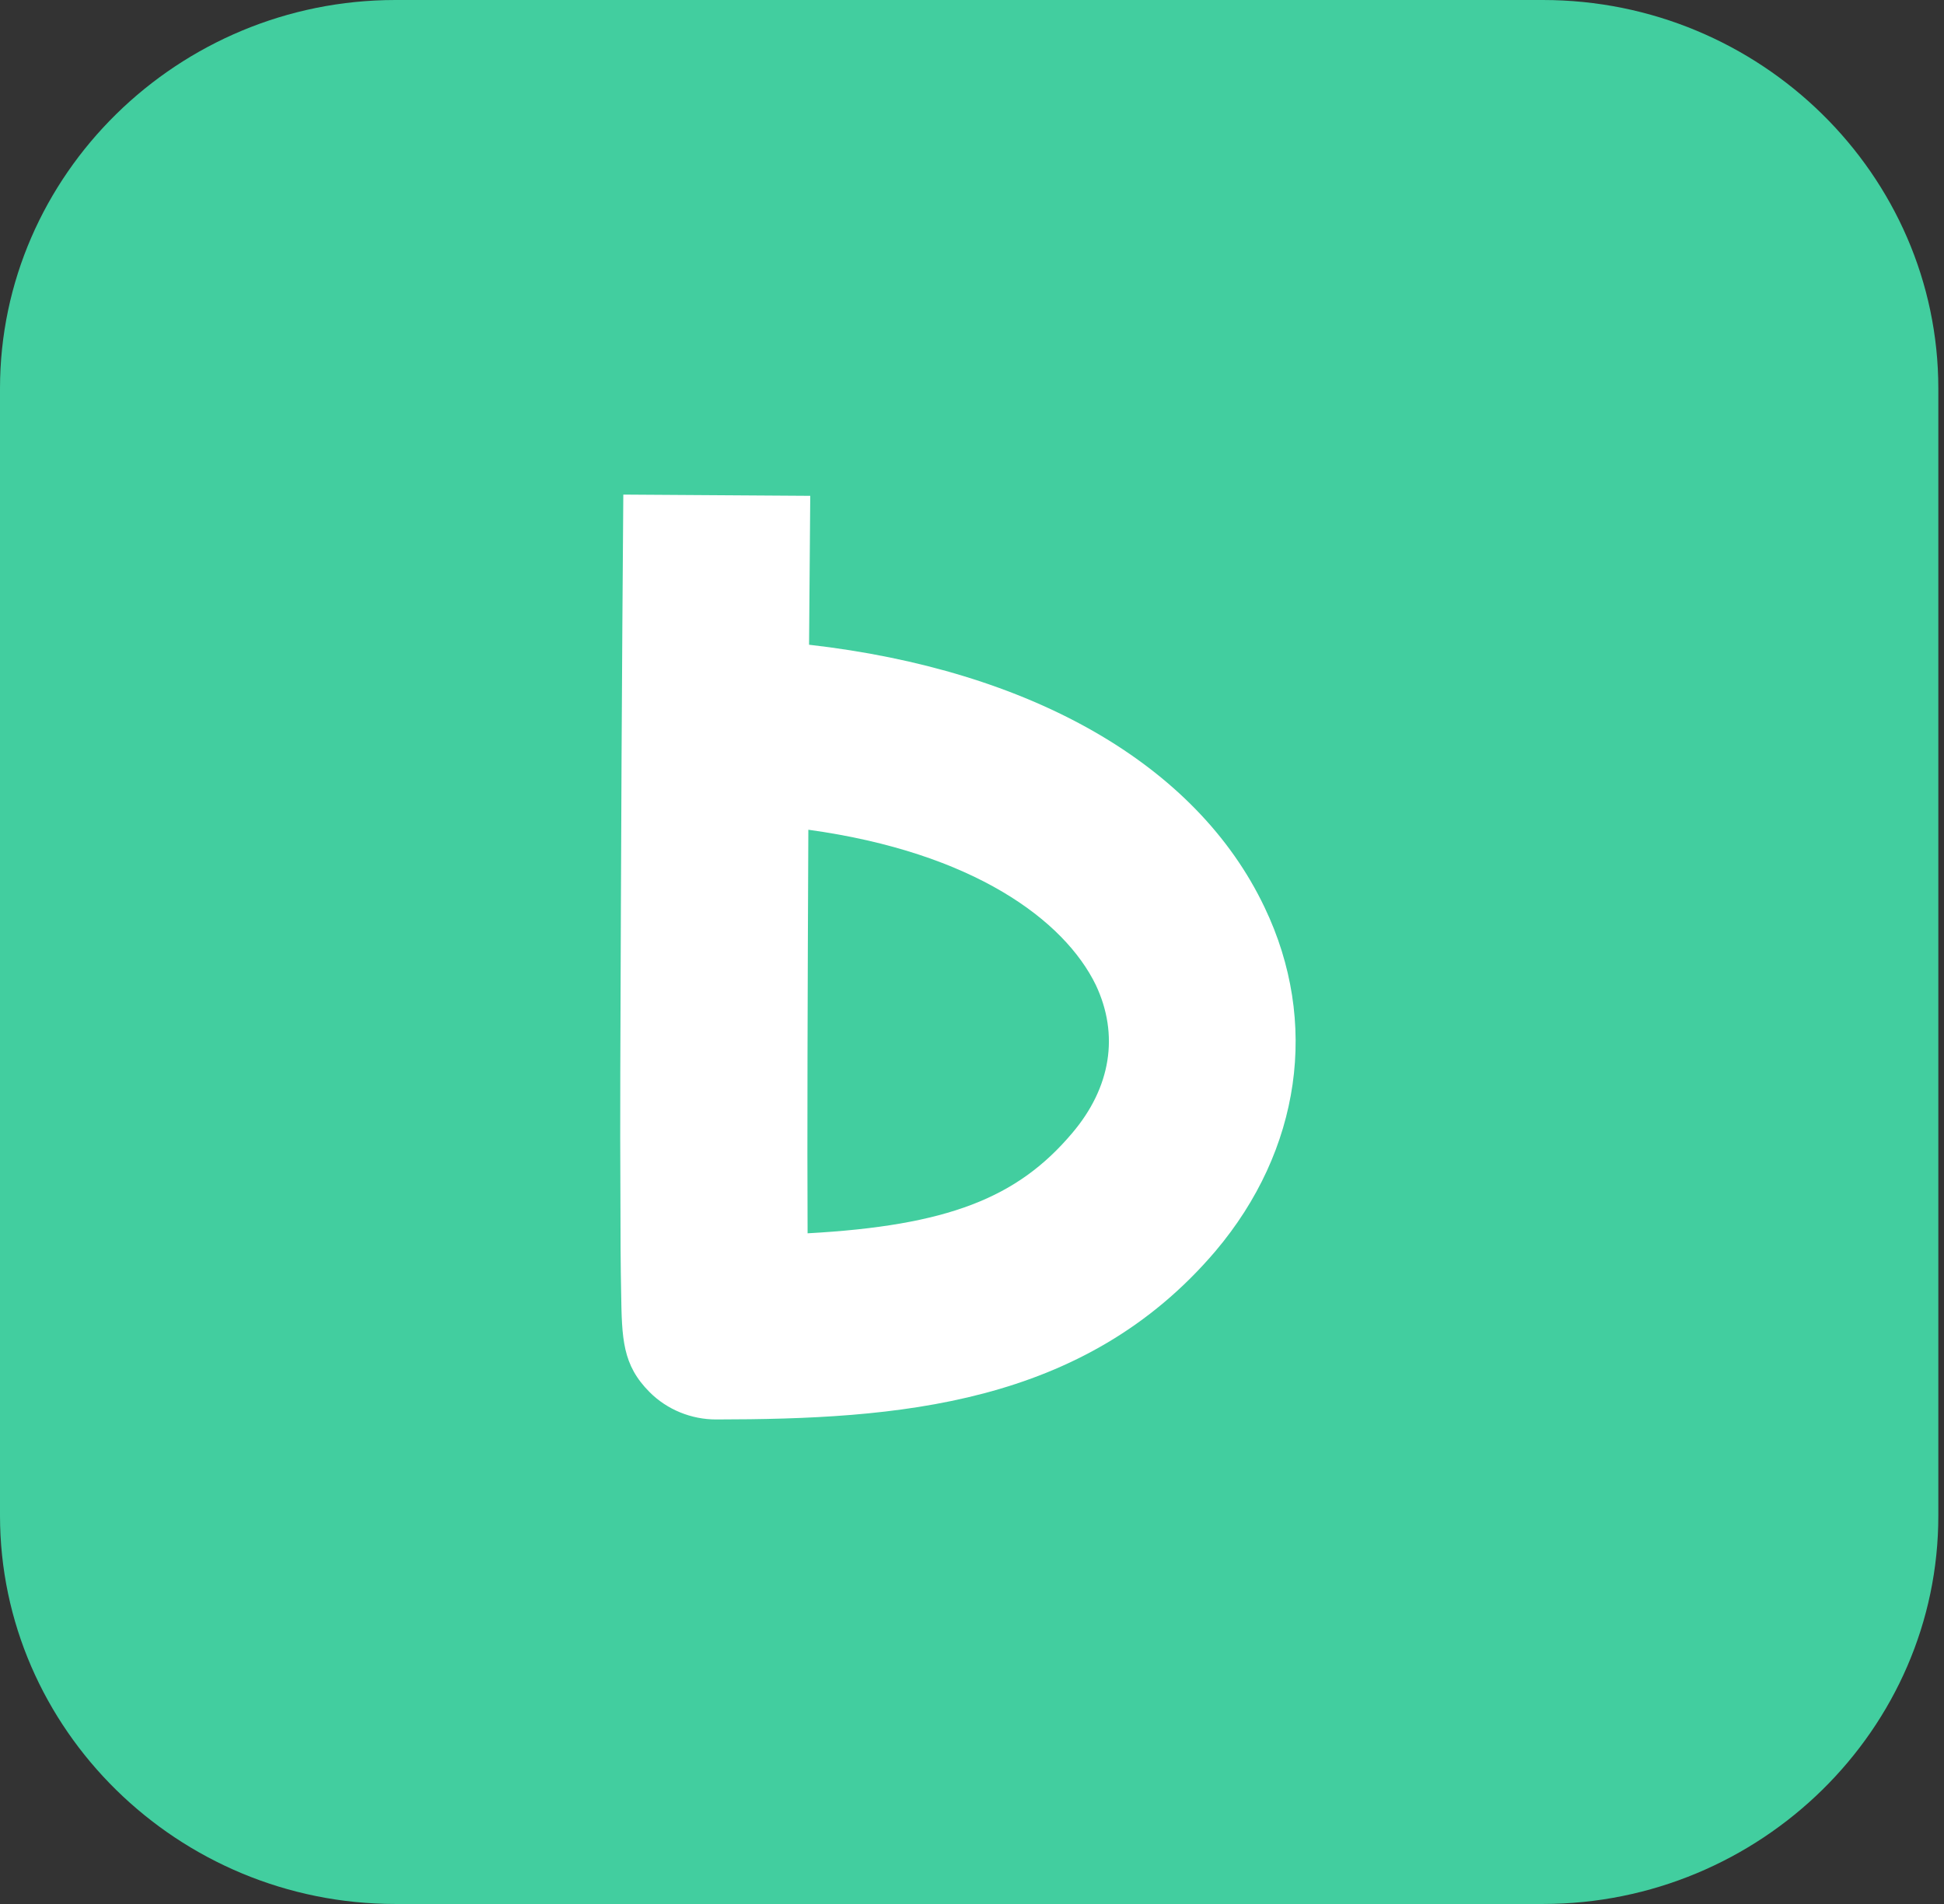
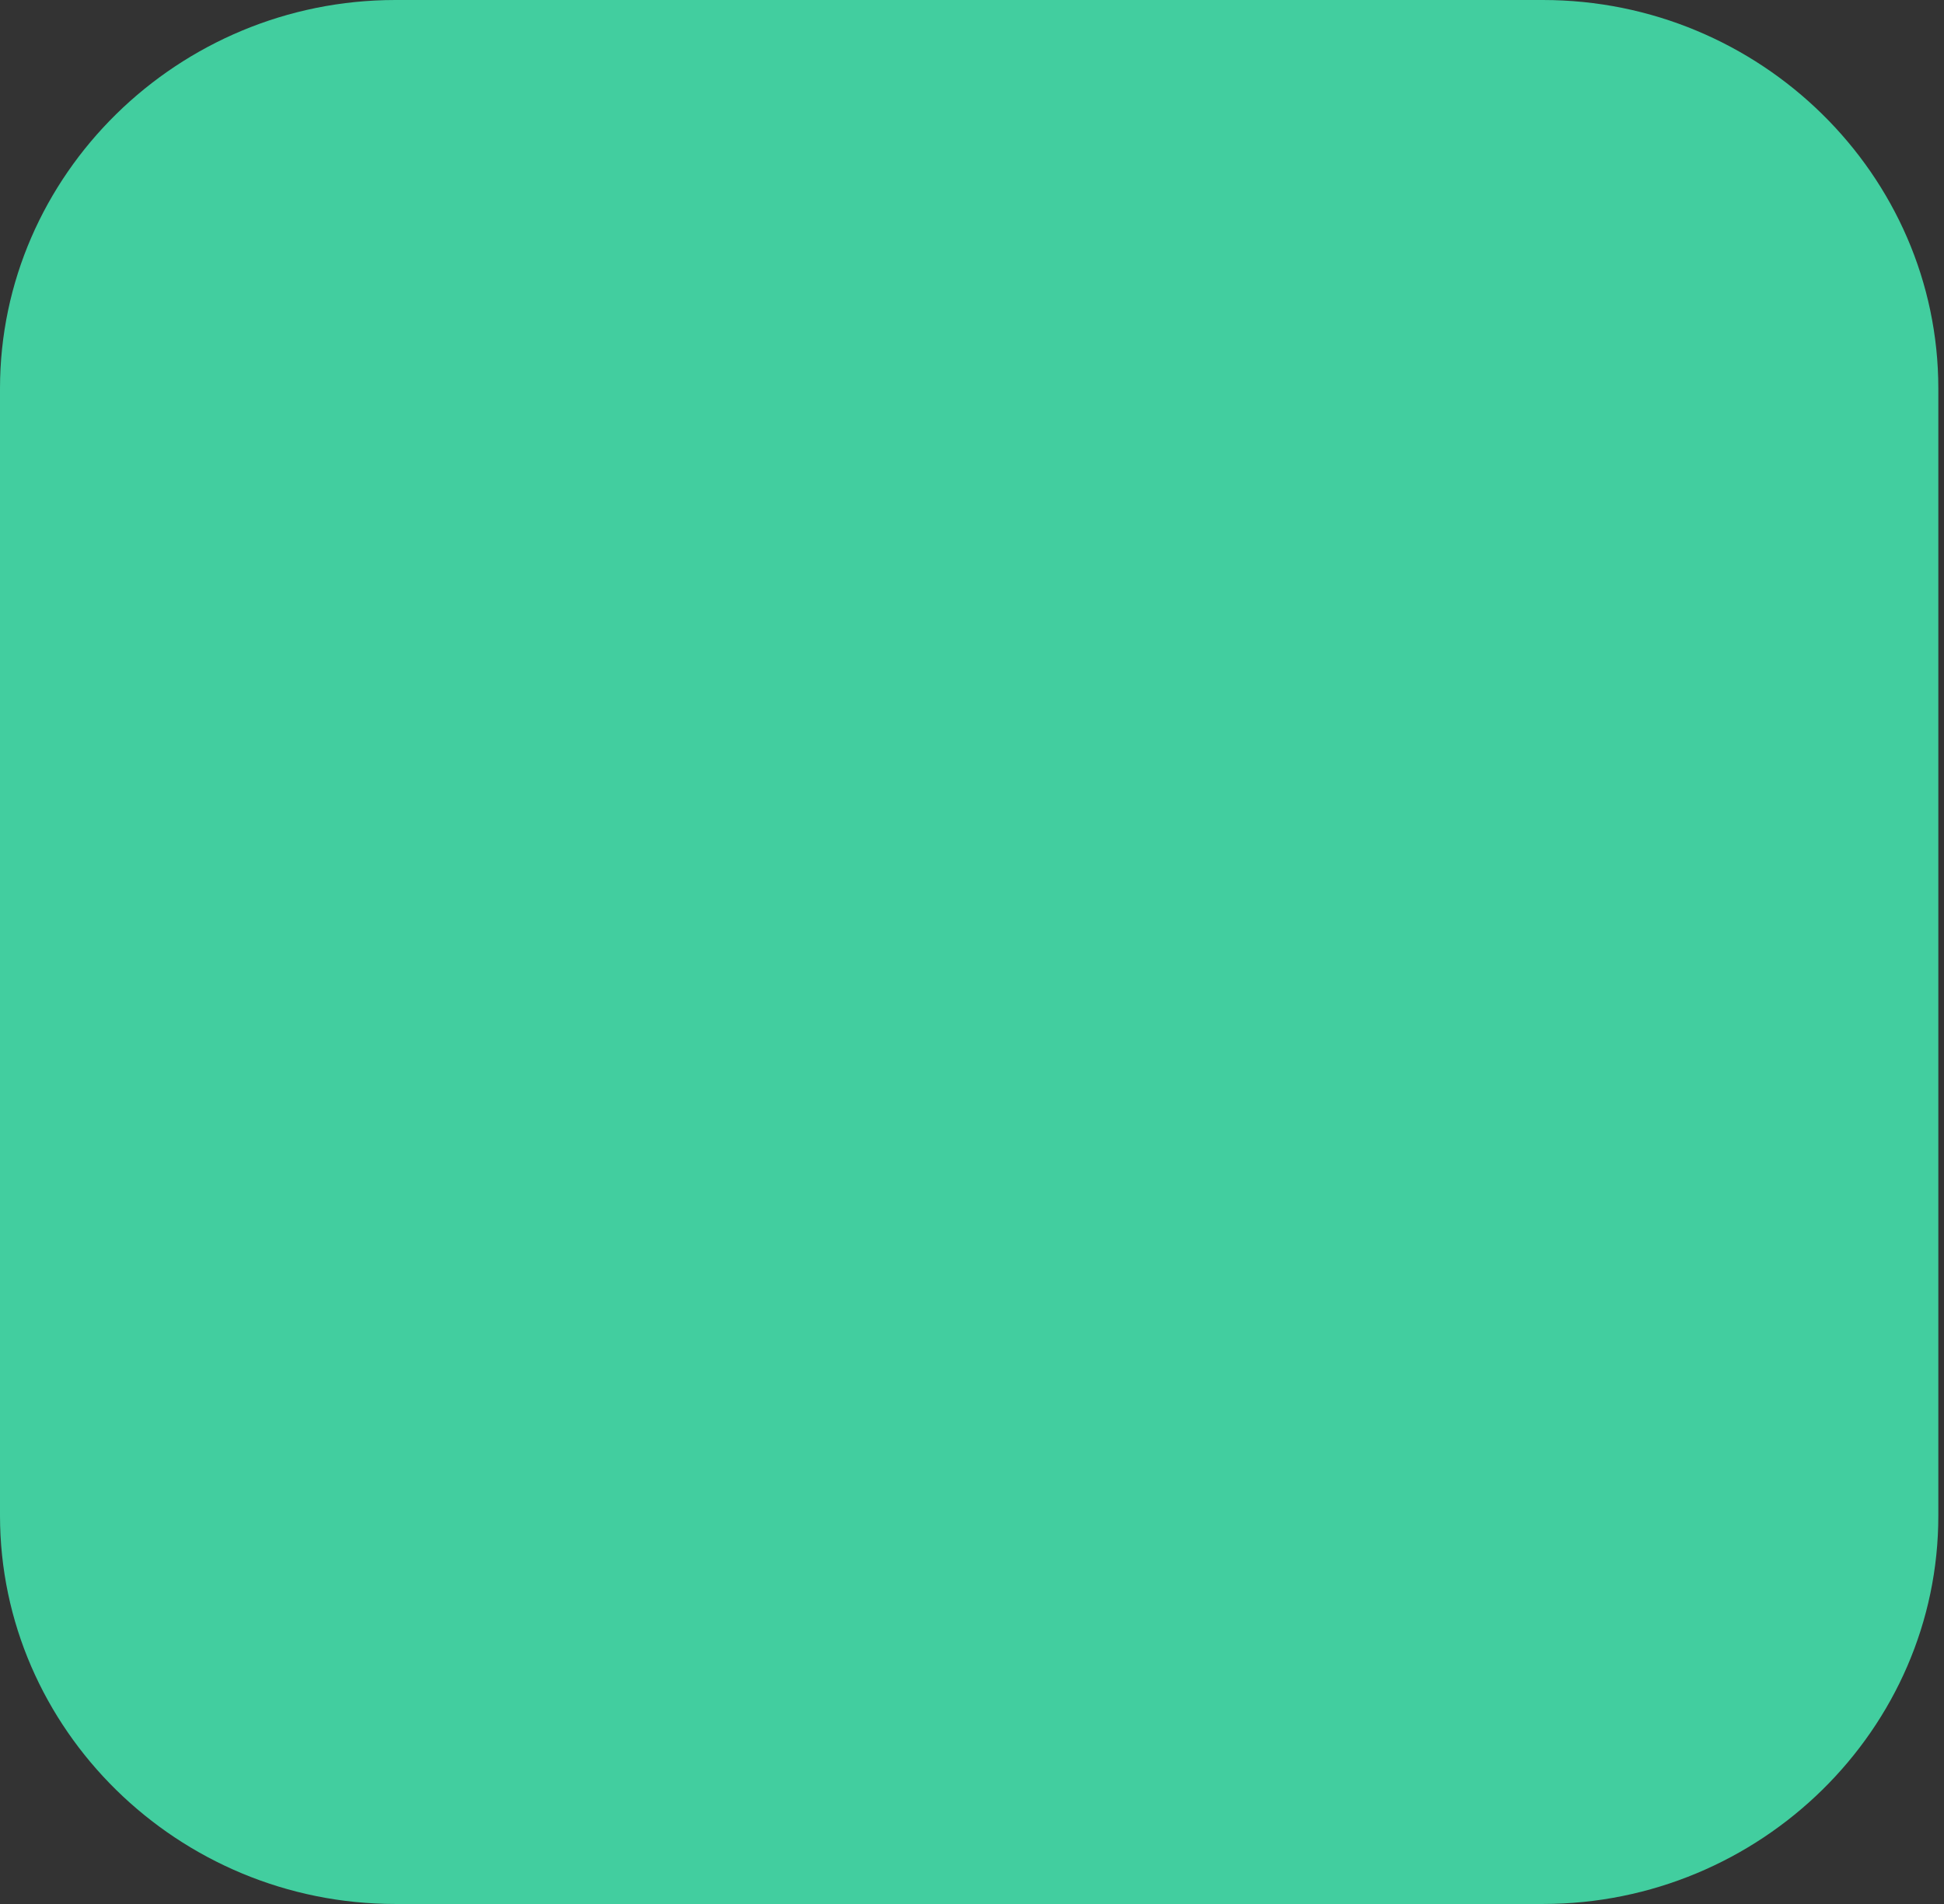
<svg xmlns="http://www.w3.org/2000/svg" width="49" height="48" viewBox="0 0 49 48" fill="none">
  <rect x="0" y="0" width="49" height="48" fill="#333333" stroke="none" />
  <path fill-rule="evenodd" clip-rule="evenodd" d="M38.891 48H9.966C4.482 48 0 43.591 0 38.207V9.793C0 4.409 4.488 0 9.966 0H38.891C44.375 0 48.857 4.409 48.857 9.793V38.207C48.863 43.591 44.375 48 38.891 48Z" fill="#42CE9F" />
-   <path fill-rule="evenodd" clip-rule="evenodd" d="M20.375 20.918C20.356 24.902 20.344 28.778 20.356 31.092C23.885 30.898 25.646 30.201 27.025 28.566C28.002 27.416 28.215 26.089 27.62 24.83C26.83 23.207 24.547 21.493 20.375 20.918ZM18.049 35.785C17.423 35.785 16.816 35.537 16.379 35.101C15.686 34.41 15.674 33.756 15.656 32.563C15.644 31.97 15.638 31.134 15.638 30.135C15.626 28.385 15.638 25.956 15.65 22.916C15.668 17.684 15.711 12.469 15.711 12.469L20.423 12.5C20.411 13.747 20.405 14.995 20.393 16.254C25.974 16.89 30.158 19.258 31.877 22.88C33.255 25.762 32.788 28.996 30.638 31.54C27.31 35.452 22.591 35.779 18.049 35.785Z" fill="white" />
</svg>